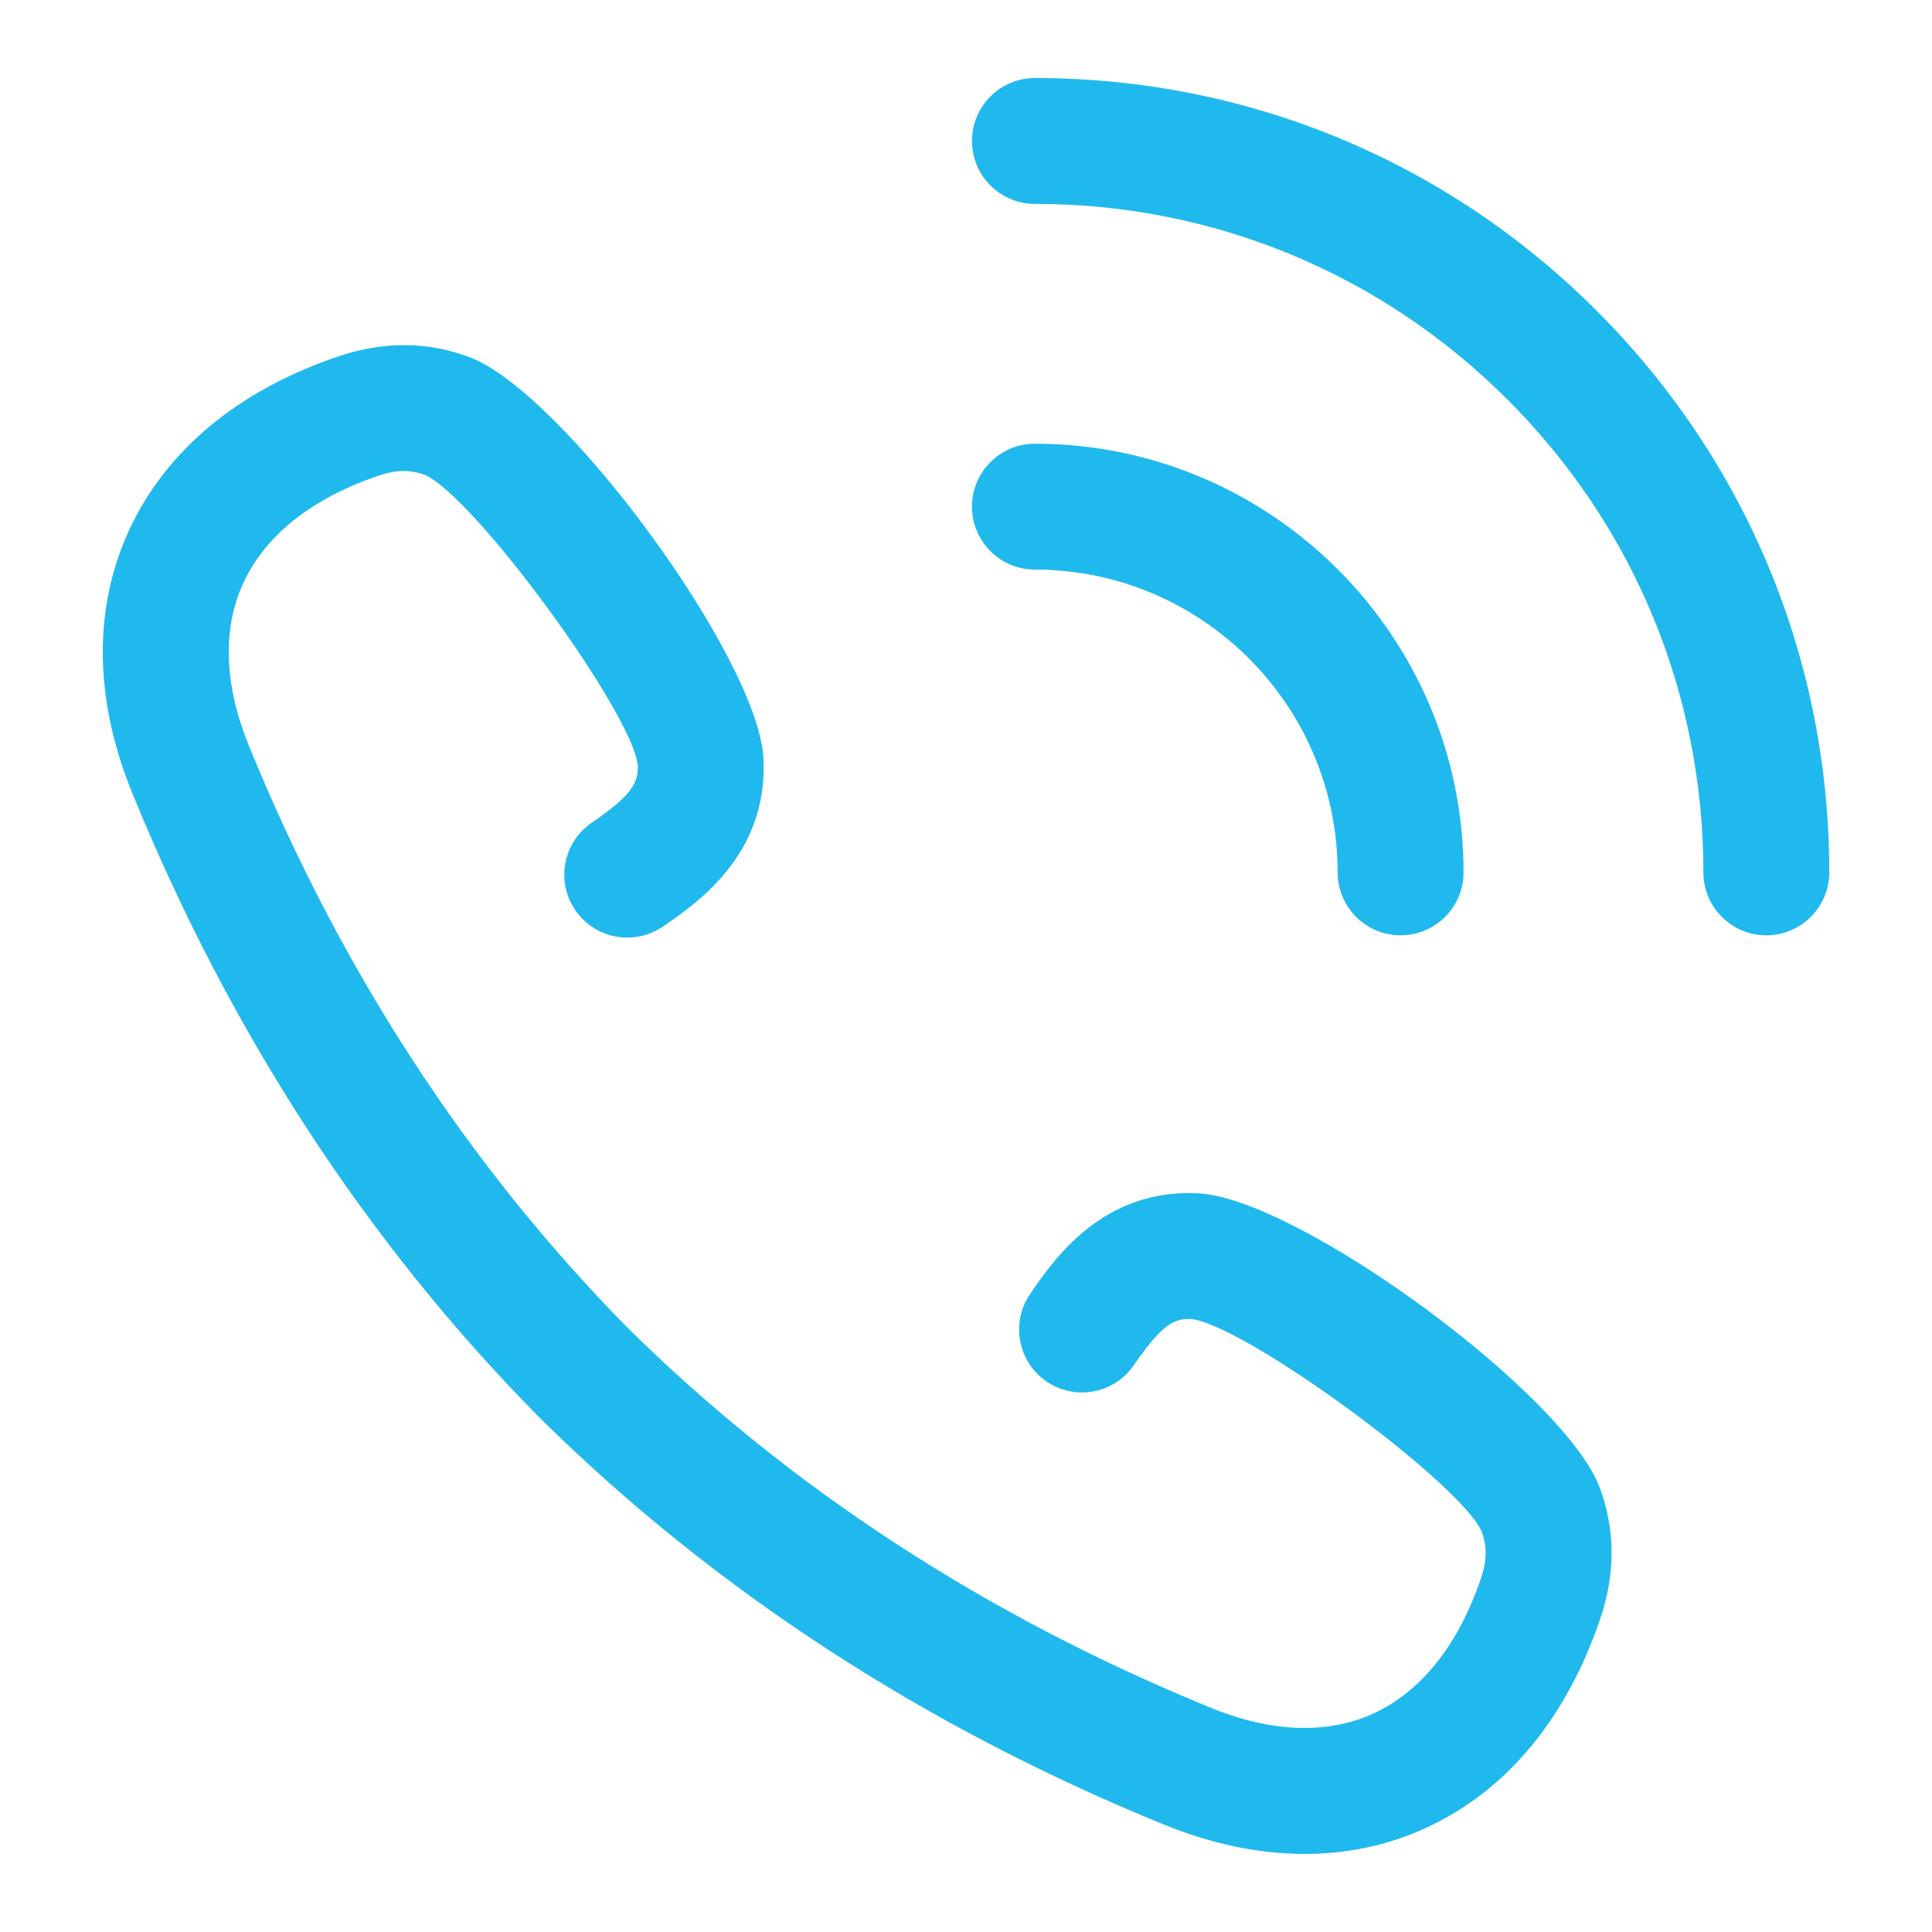
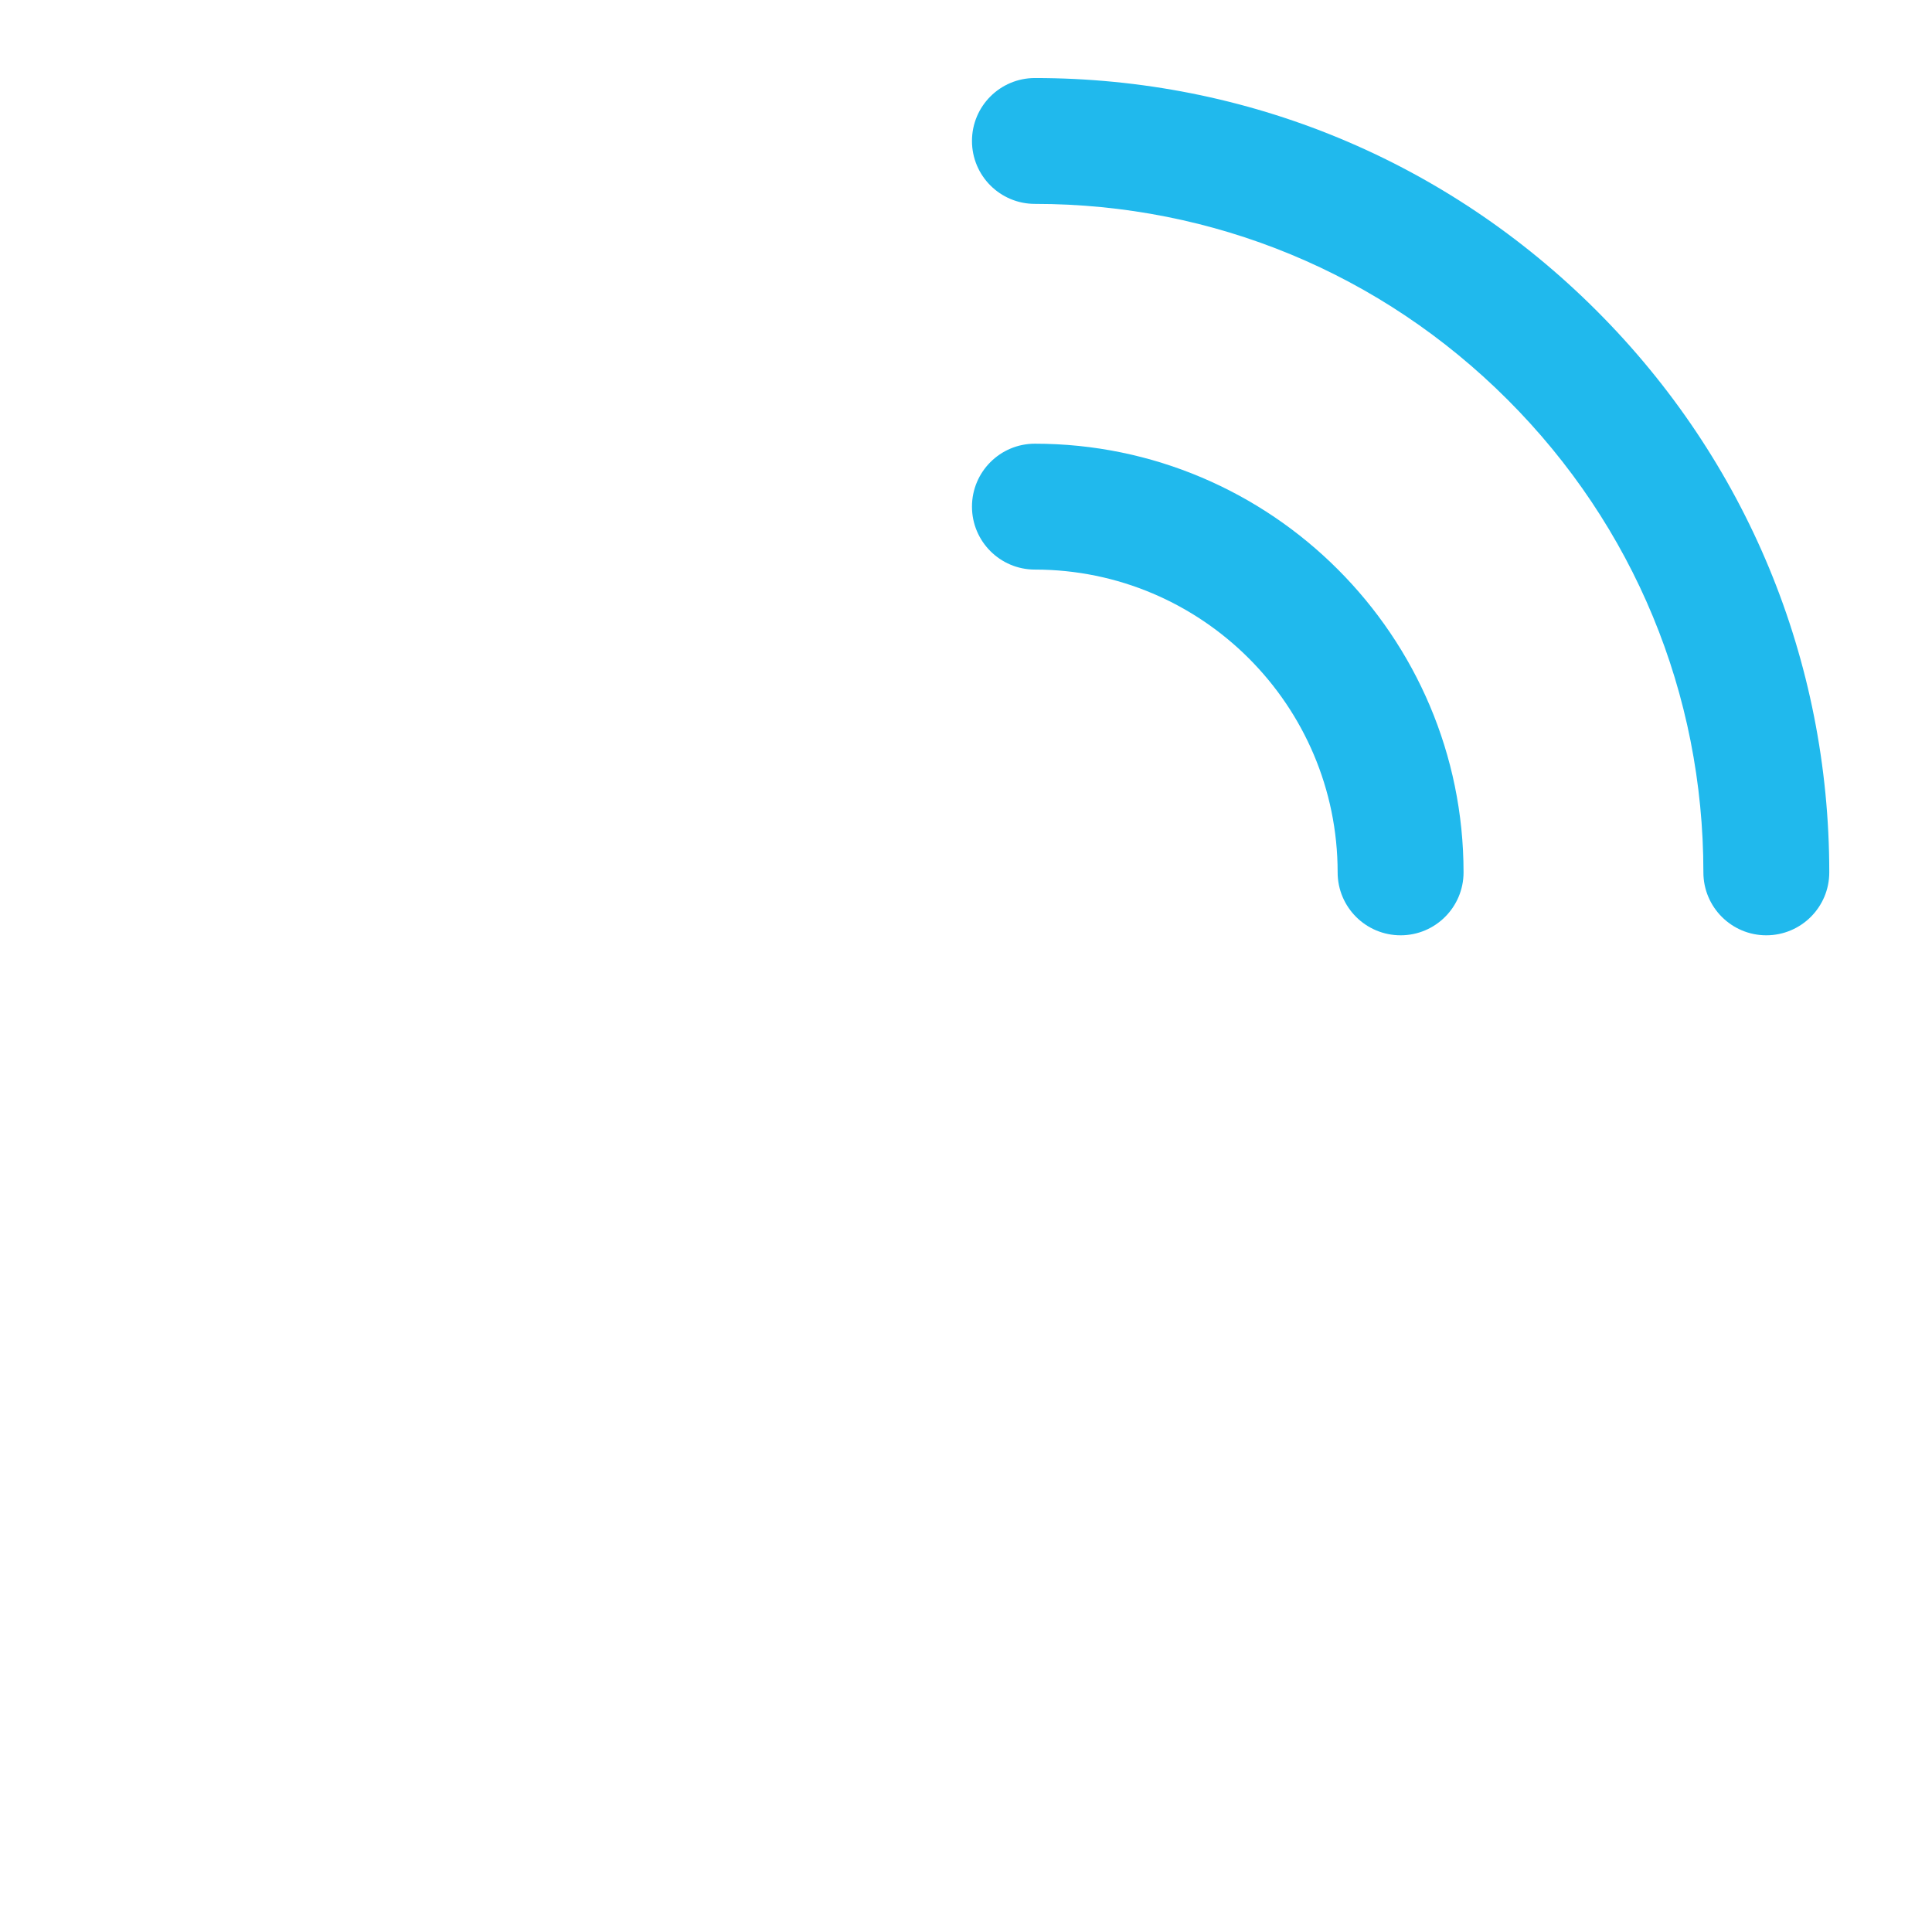
<svg xmlns="http://www.w3.org/2000/svg" version="1.1" id="Outline" x="0px" y="0px" width="64px" height="64px" viewBox="418 307 64 64" enable-background="new 418 307 64 64" xml:space="preserve">
  <g>
    <path fill="#20B9ED" d="M335.258,248.177h0.965c0.139,0.376,0.292,0.747,0.458,1.109L336,249.968   c-0.333,0.332-0.521,0.785-0.521,1.257s0.188,0.924,0.521,1.258l5.029,5.028c0.694,0.693,1.819,0.693,2.514,0l0.682-0.682   c0.362,0.167,0.732,0.319,1.108,0.458v0.966c0,0.98,0.796,1.777,1.778,1.777h7.111c0.981,0,1.778-0.797,1.778-1.777v-0.965   c0.376-0.139,0.746-0.292,1.109-0.459l0.681,0.682c0.693,0.693,1.82,0.693,2.515,0l5.028-5.028c0.334-0.334,0.52-0.786,0.52-1.258   s-0.186-0.925-0.52-1.257l-0.682-0.682c0.167-0.362,0.32-0.733,0.459-1.109h0.964c0.982,0,1.778-0.796,1.778-1.778v-7.111   c0-0.981-0.796-1.777-1.778-1.777h-0.964c-0.139-0.377-0.292-0.747-0.459-1.11l0.682-0.68c0.694-0.694,0.694-1.82,0-2.515   l-5.028-5.029c-0.694-0.693-1.821-0.693-2.515,0l-0.681,0.682c-0.363-0.167-0.733-0.32-1.109-0.458v-0.965   c0-0.982-0.797-1.778-1.778-1.778h-7.111c-0.982,0-1.778,0.796-1.778,1.778v0.965c-0.376,0.138-0.746,0.291-1.108,0.458   l-0.682-0.682c-0.694-0.693-1.819-0.693-2.514,0L336,233.205c-0.333,0.333-0.521,0.785-0.521,1.257s0.188,0.924,0.521,1.258   l0.681,0.68c-0.167,0.363-0.319,0.733-0.458,1.11h-0.965c-0.981,0-1.777,0.796-1.777,1.777v7.111   C333.481,247.381,334.277,248.177,335.258,248.177L335.258,248.177z M337.037,241.065h0.485c0.803,0,1.506-0.539,1.717-1.314   c0.267-0.989,0.656-1.932,1.157-2.804c0.401-0.697,0.285-1.576-0.283-2.145l-0.341-0.341l2.514-2.515l0.342,0.341   c0.568,0.569,1.446,0.686,2.144,0.283c0.872-0.501,1.815-0.891,2.804-1.157c0.776-0.21,1.314-0.913,1.314-1.717v-0.485h3.556v0.485   c0,0.804,0.538,1.507,1.314,1.717c0.988,0.267,1.932,0.656,2.805,1.157c0.695,0.402,1.575,0.286,2.143-0.283l0.342-0.341   l2.514,2.515l-0.34,0.341c-0.569,0.568-0.685,1.447-0.284,2.145c0.501,0.872,0.891,1.814,1.158,2.804   c0.21,0.775,0.914,1.314,1.717,1.314h0.484v3.555h-0.484c-0.803,0-1.507,0.539-1.717,1.315c-0.268,0.988-0.657,1.933-1.158,2.804   c-0.4,0.697-0.285,1.576,0.284,2.144l0.34,0.342l-2.514,2.514l-0.342-0.341c-0.567-0.568-1.447-0.684-2.143-0.283   c-0.873,0.501-1.815,0.891-2.805,1.158c-0.776,0.21-1.314,0.913-1.314,1.717v0.484h-3.556v-0.484c0-0.804-0.538-1.507-1.314-1.717   c-0.988-0.268-1.932-0.657-2.804-1.158c-0.697-0.4-1.575-0.284-2.144,0.284l-0.342,0.34l-2.514-2.514l0.341-0.341   c0.568-0.568,0.685-1.447,0.283-2.145c-0.501-0.871-0.891-1.814-1.157-2.804c-0.21-0.776-0.913-1.314-1.717-1.314h-0.485V241.065   L337.037,241.065z" />
    <path fill="#20B9ED" d="M350.667,250.548c4.248,0,7.704-3.457,7.704-7.704c0-4.249-3.456-7.705-7.704-7.705   s-7.704,3.456-7.704,7.705C342.963,247.091,346.419,250.548,350.667,250.548z M350.667,238.694c2.287,0,4.148,1.861,4.148,4.149   c0,2.287-1.861,4.147-4.148,4.147c-2.288,0-4.148-1.86-4.148-4.147C346.519,240.556,348.379,238.694,350.667,238.694z" />
    <path fill="#20B9ED" d="M376.621,266.49c-0.712-1.233-1.862-2.116-3.237-2.486c-1.377-0.368-2.814-0.178-4.048,0.533l-10.044,5.799   c-0.555,0.321-1.163,0.539-1.792,0.643c0.181-0.536,0.279-1.109,0.279-1.705c0-2.941-2.393-5.334-5.334-5.334H341.54   c-3.008,0-5.836,1.172-7.962,3.298l-9.058,9.058c-0.398,0.398-0.585,0.961-0.502,1.518c0.082,0.558,0.424,1.041,0.919,1.307   l13.103,7.015c0.265,0.142,0.553,0.21,0.839,0.21c0.46,0,0.915-0.18,1.258-0.522l3.236-3.233c0.559-0.561,1.303-0.869,2.094-0.869   h13.063c1.56,0,3.096-0.411,4.444-1.19l11.694-6.752C377.216,272.306,378.091,269.038,376.621,266.49L376.621,266.49z    M372.891,270.697l-11.694,6.752c-0.81,0.467-1.73,0.713-2.667,0.713h-13.063c-1.74,0-3.378,0.679-4.608,1.91l-2.303,2.304   l-9.827-5.261l7.364-7.364c1.454-1.454,3.389-2.255,5.447-2.255h10.905c0.98,0,1.778,0.797,1.778,1.777s-0.798,1.777-1.778,1.777   h-5.926c-0.982,0-1.778,0.797-1.778,1.777c0,0.982,0.796,1.779,1.778,1.779h10.105c1.559,0,3.095-0.413,4.444-1.19l10.045-5.801   c0.411-0.235,0.89-0.3,1.349-0.178c0.458,0.124,0.842,0.418,1.079,0.831C374.032,269.117,373.74,270.207,372.891,270.697   L372.891,270.697z" />
  </g>
  <g>
    <path fill="#20B9ED" d="M553,292.333c-8.013,0-15.548-3.12-21.213-8.787C526.12,277.88,523,270.347,523,262.333   c0-8.013,3.12-15.547,8.787-21.213c5.665-5.667,13.2-8.787,21.213-8.787c8.014,0,15.547,3.121,21.213,8.787   c5.667,5.666,8.787,13.2,8.787,21.213c0,8.014-3.12,15.547-8.787,21.213C568.547,289.213,561.014,292.333,553,292.333z    M553,236.083c-14.474,0-26.25,11.776-26.25,26.25s11.776,26.25,26.25,26.25s26.25-11.776,26.25-26.25S567.474,236.083,553,236.083   z" />
-     <path fill="#20B9ED" d="M553,275.458c-1.035,0-1.875-0.84-1.875-1.875c0-4.732,1.842-9.182,5.19-12.529   c2.095-2.095,3.247-4.879,3.247-7.841c0-3.242-2.638-5.88-5.88-5.88h-0.428c-3.242,0-5.88,2.638-5.88,5.88v0.683   c0,1.036-0.84,1.875-1.875,1.875s-1.875-0.839-1.875-1.875v-0.683c0-5.31,4.32-9.63,9.63-9.63h0.428c5.31,0,9.63,4.32,9.63,9.63   c0,3.964-1.544,7.69-4.347,10.493c-2.638,2.639-4.091,6.146-4.091,9.877C554.875,274.618,554.035,275.458,553,275.458z" />
-     <path fill="#20B9ED" d="M553.002,282.958c-1.035,0-1.875-0.84-1.875-1.875s0.839-1.875,1.874-1.875h0.001   c1.037,0,1.875,0.84,1.875,1.875S554.039,282.958,553.002,282.958z" />
+     <path fill="#20B9ED" d="M553.002,282.958c-1.035,0-1.875-0.84-1.875-1.875s0.839-1.875,1.874-1.875h0.001   c1.037,0,1.875,0.84,1.875,1.875S554.039,282.958,553.002,282.958" />
  </g>
  <g>
    <path fill="#20B9ED" d="M470.889,317.292c-4.971-4.971-11.578-7.708-18.606-7.707c-1.153,0-2.085,0.933-2.085,2.084   c0,1.152,0.932,2.085,2.085,2.085c5.914,0,11.475,2.303,15.658,6.486c4.183,4.182,6.486,9.743,6.486,15.658   c0,1.151,0.933,2.085,2.084,2.085c1.152,0,2.086-0.934,2.086-2.084C478.597,328.87,475.859,322.261,470.889,317.292z" />
    <path fill="#20B9ED" d="M462.311,335.899c0,1.151,0.934,2.085,2.087,2.084c1.15,0,2.084-0.934,2.084-2.085   c0-7.828-6.37-14.199-14.199-14.2l0,0c-1.153,0-2.085,0.934-2.085,2.085c0,1.151,0.932,2.085,2.085,2.085   C457.812,325.87,462.311,330.369,462.311,335.899z" />
-     <path fill="#20B9ED" d="M457.698,346.53c-3.179-0.164-4.798,2.199-5.574,3.335c-0.65,0.95-0.407,2.247,0.544,2.898   c0.95,0.65,2.248,0.406,2.897-0.545c0.919-1.342,1.333-1.552,1.896-1.524c1.806,0.211,8.913,5.419,9.624,7.048   c0.179,0.48,0.172,0.95-0.02,1.522c-0.746,2.214-1.981,3.771-3.573,4.5c-1.511,0.693-3.364,0.629-5.357-0.181   c-7.444-3.035-13.948-7.269-19.331-12.586c-0.002-0.002-0.004-0.004-0.006-0.006c-5.306-5.378-9.532-11.873-12.561-19.307   c-0.812-1.995-0.875-3.848-0.182-5.36c0.729-1.592,2.286-2.826,4.499-3.571c0.574-0.193,1.043-0.199,1.519-0.022   c1.634,0.714,6.842,7.822,7.052,9.606c0.03,0.584-0.183,1-1.523,1.916c-0.95,0.649-1.195,1.947-0.545,2.897   c0.65,0.951,1.947,1.195,2.898,0.545c1.136-0.776,3.499-2.39,3.335-5.579c-0.181-3.332-6.66-12.152-9.757-13.292   c-1.377-0.512-2.825-0.522-4.306-0.024c-3.333,1.122-5.74,3.123-6.961,5.787c-1.185,2.584-1.147,5.581,0.11,8.67   c3.242,7.955,7.777,14.916,13.481,20.688c0.014,0.015,0.028,0.027,0.042,0.042c5.769,5.693,12.72,10.219,20.664,13.457   c1.591,0.646,3.157,0.97,4.655,0.97c1.41,0,2.762-0.284,4.014-0.861c2.664-1.218,4.665-3.625,5.788-6.96   c0.495-1.48,0.487-2.926-0.021-4.298C469.856,353.191,461.035,346.711,457.698,346.53z" />
  </g>
</svg>